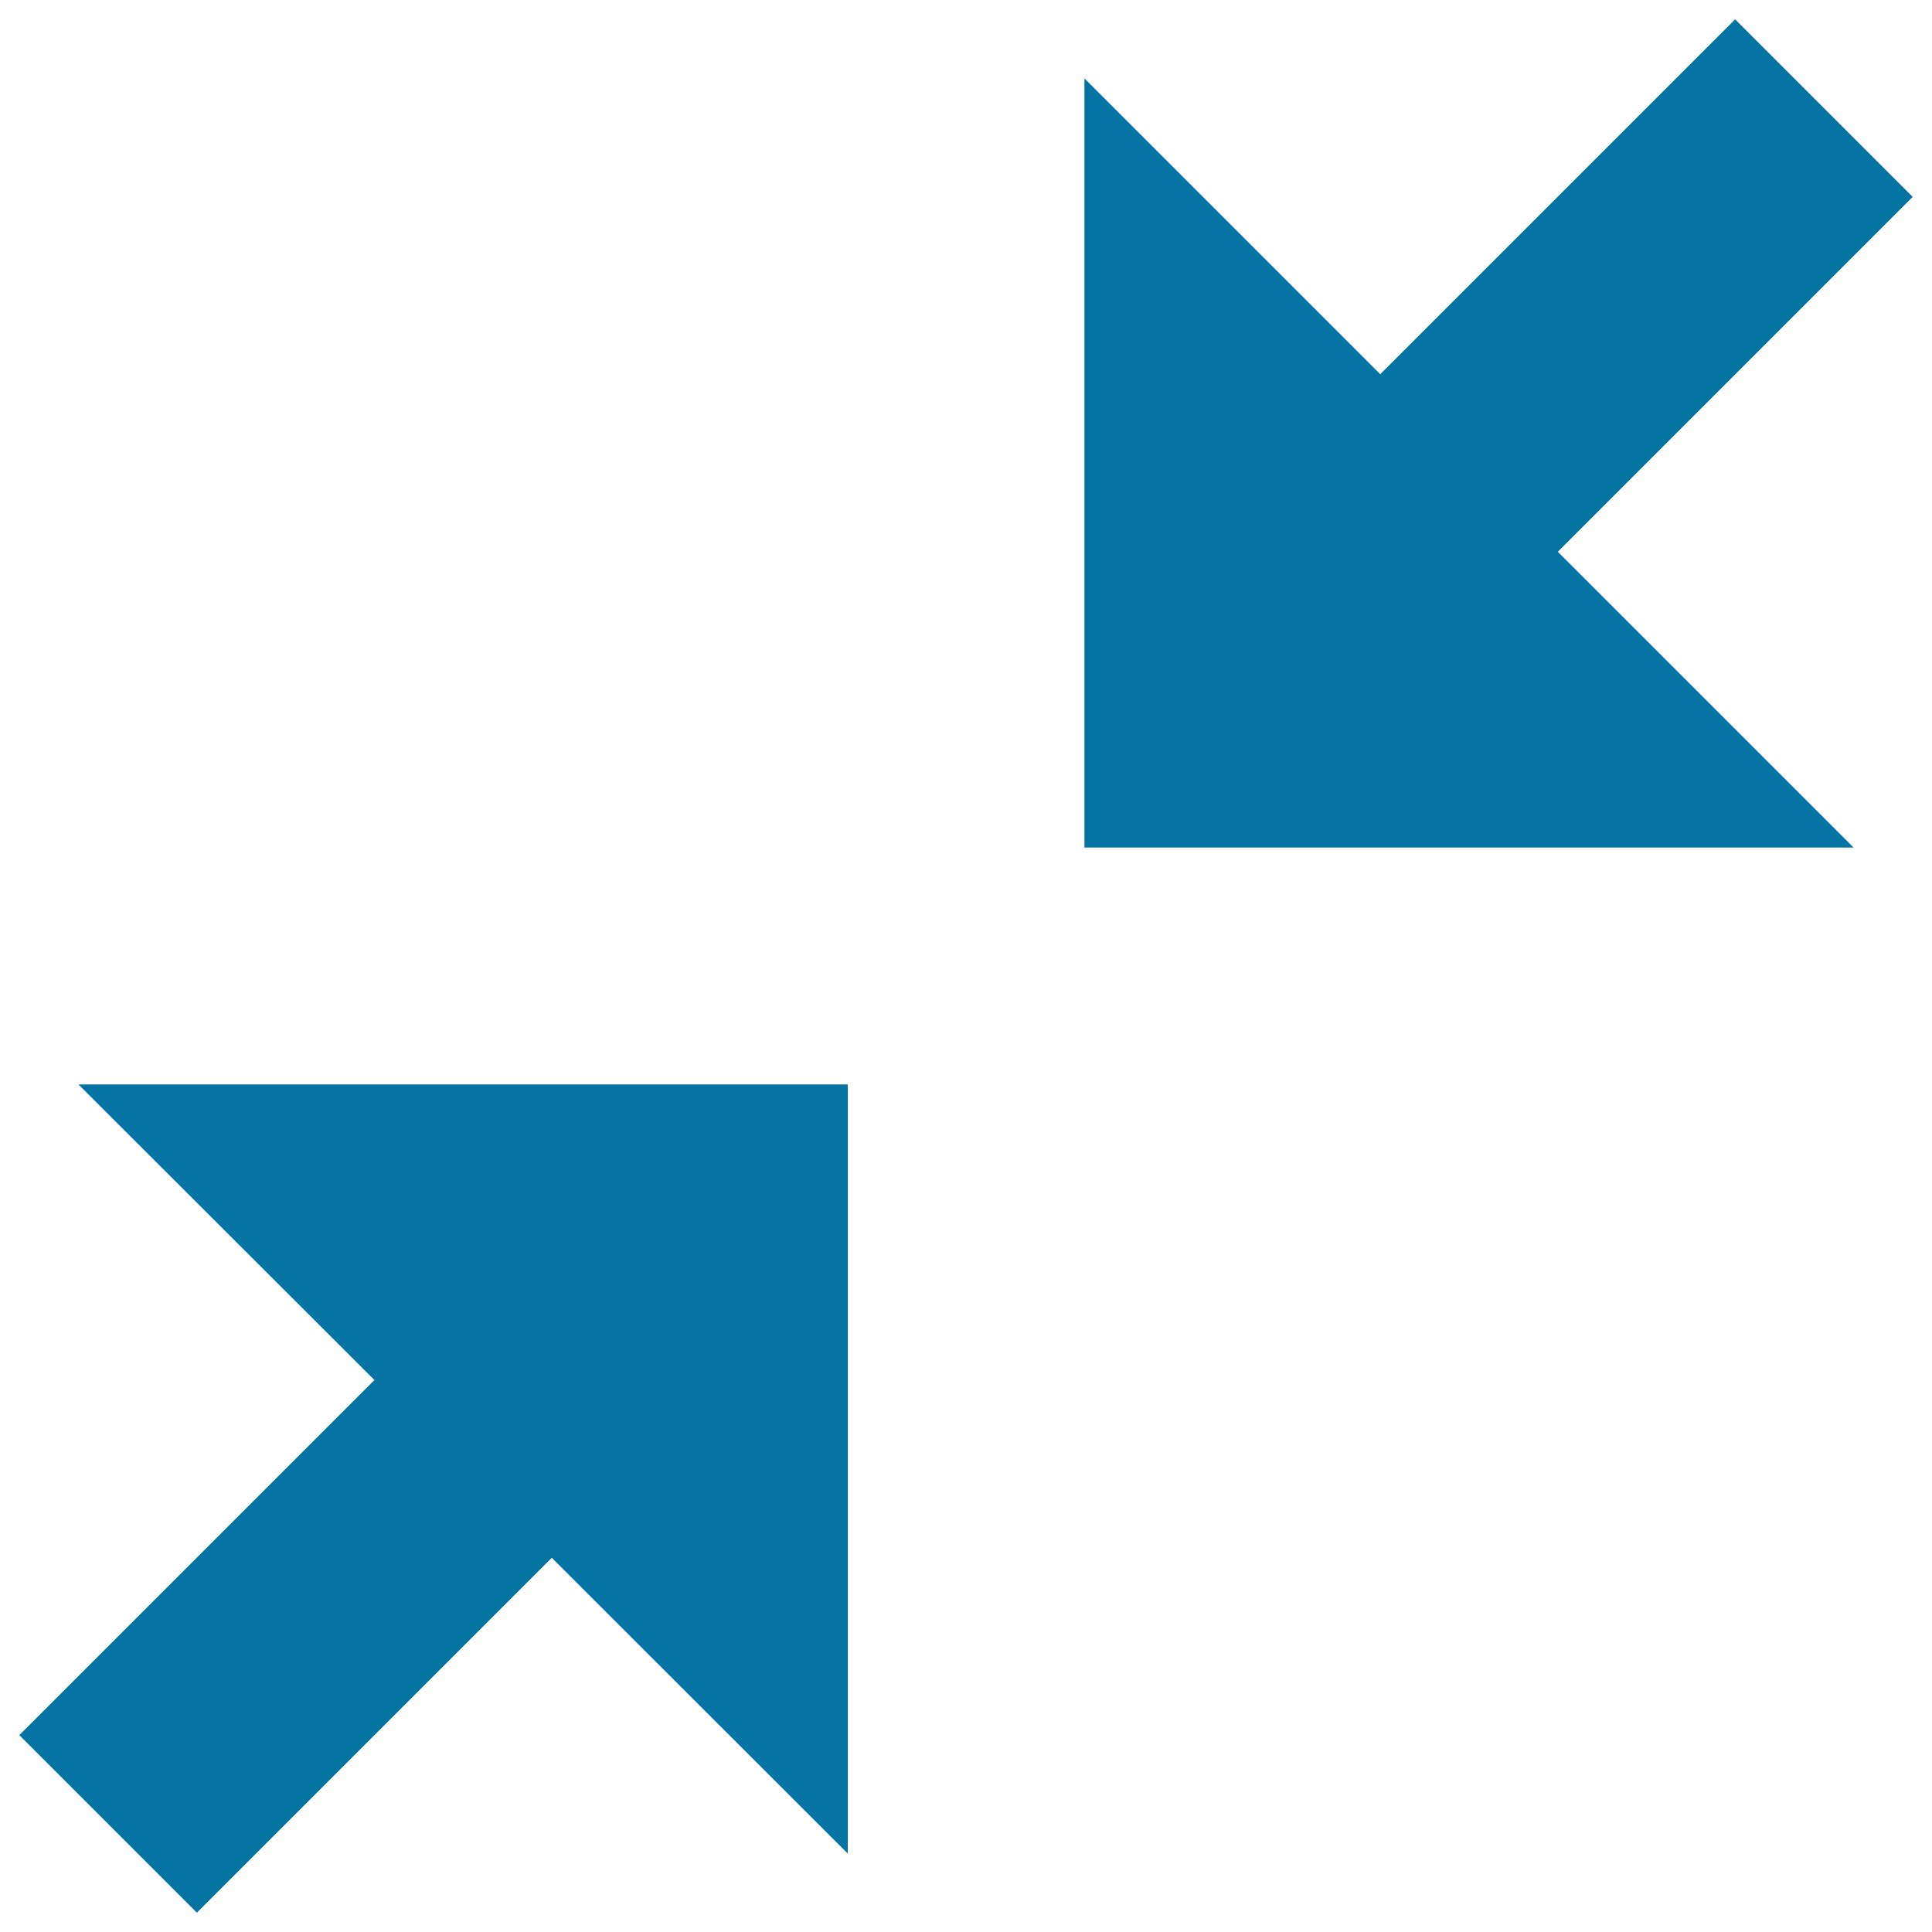
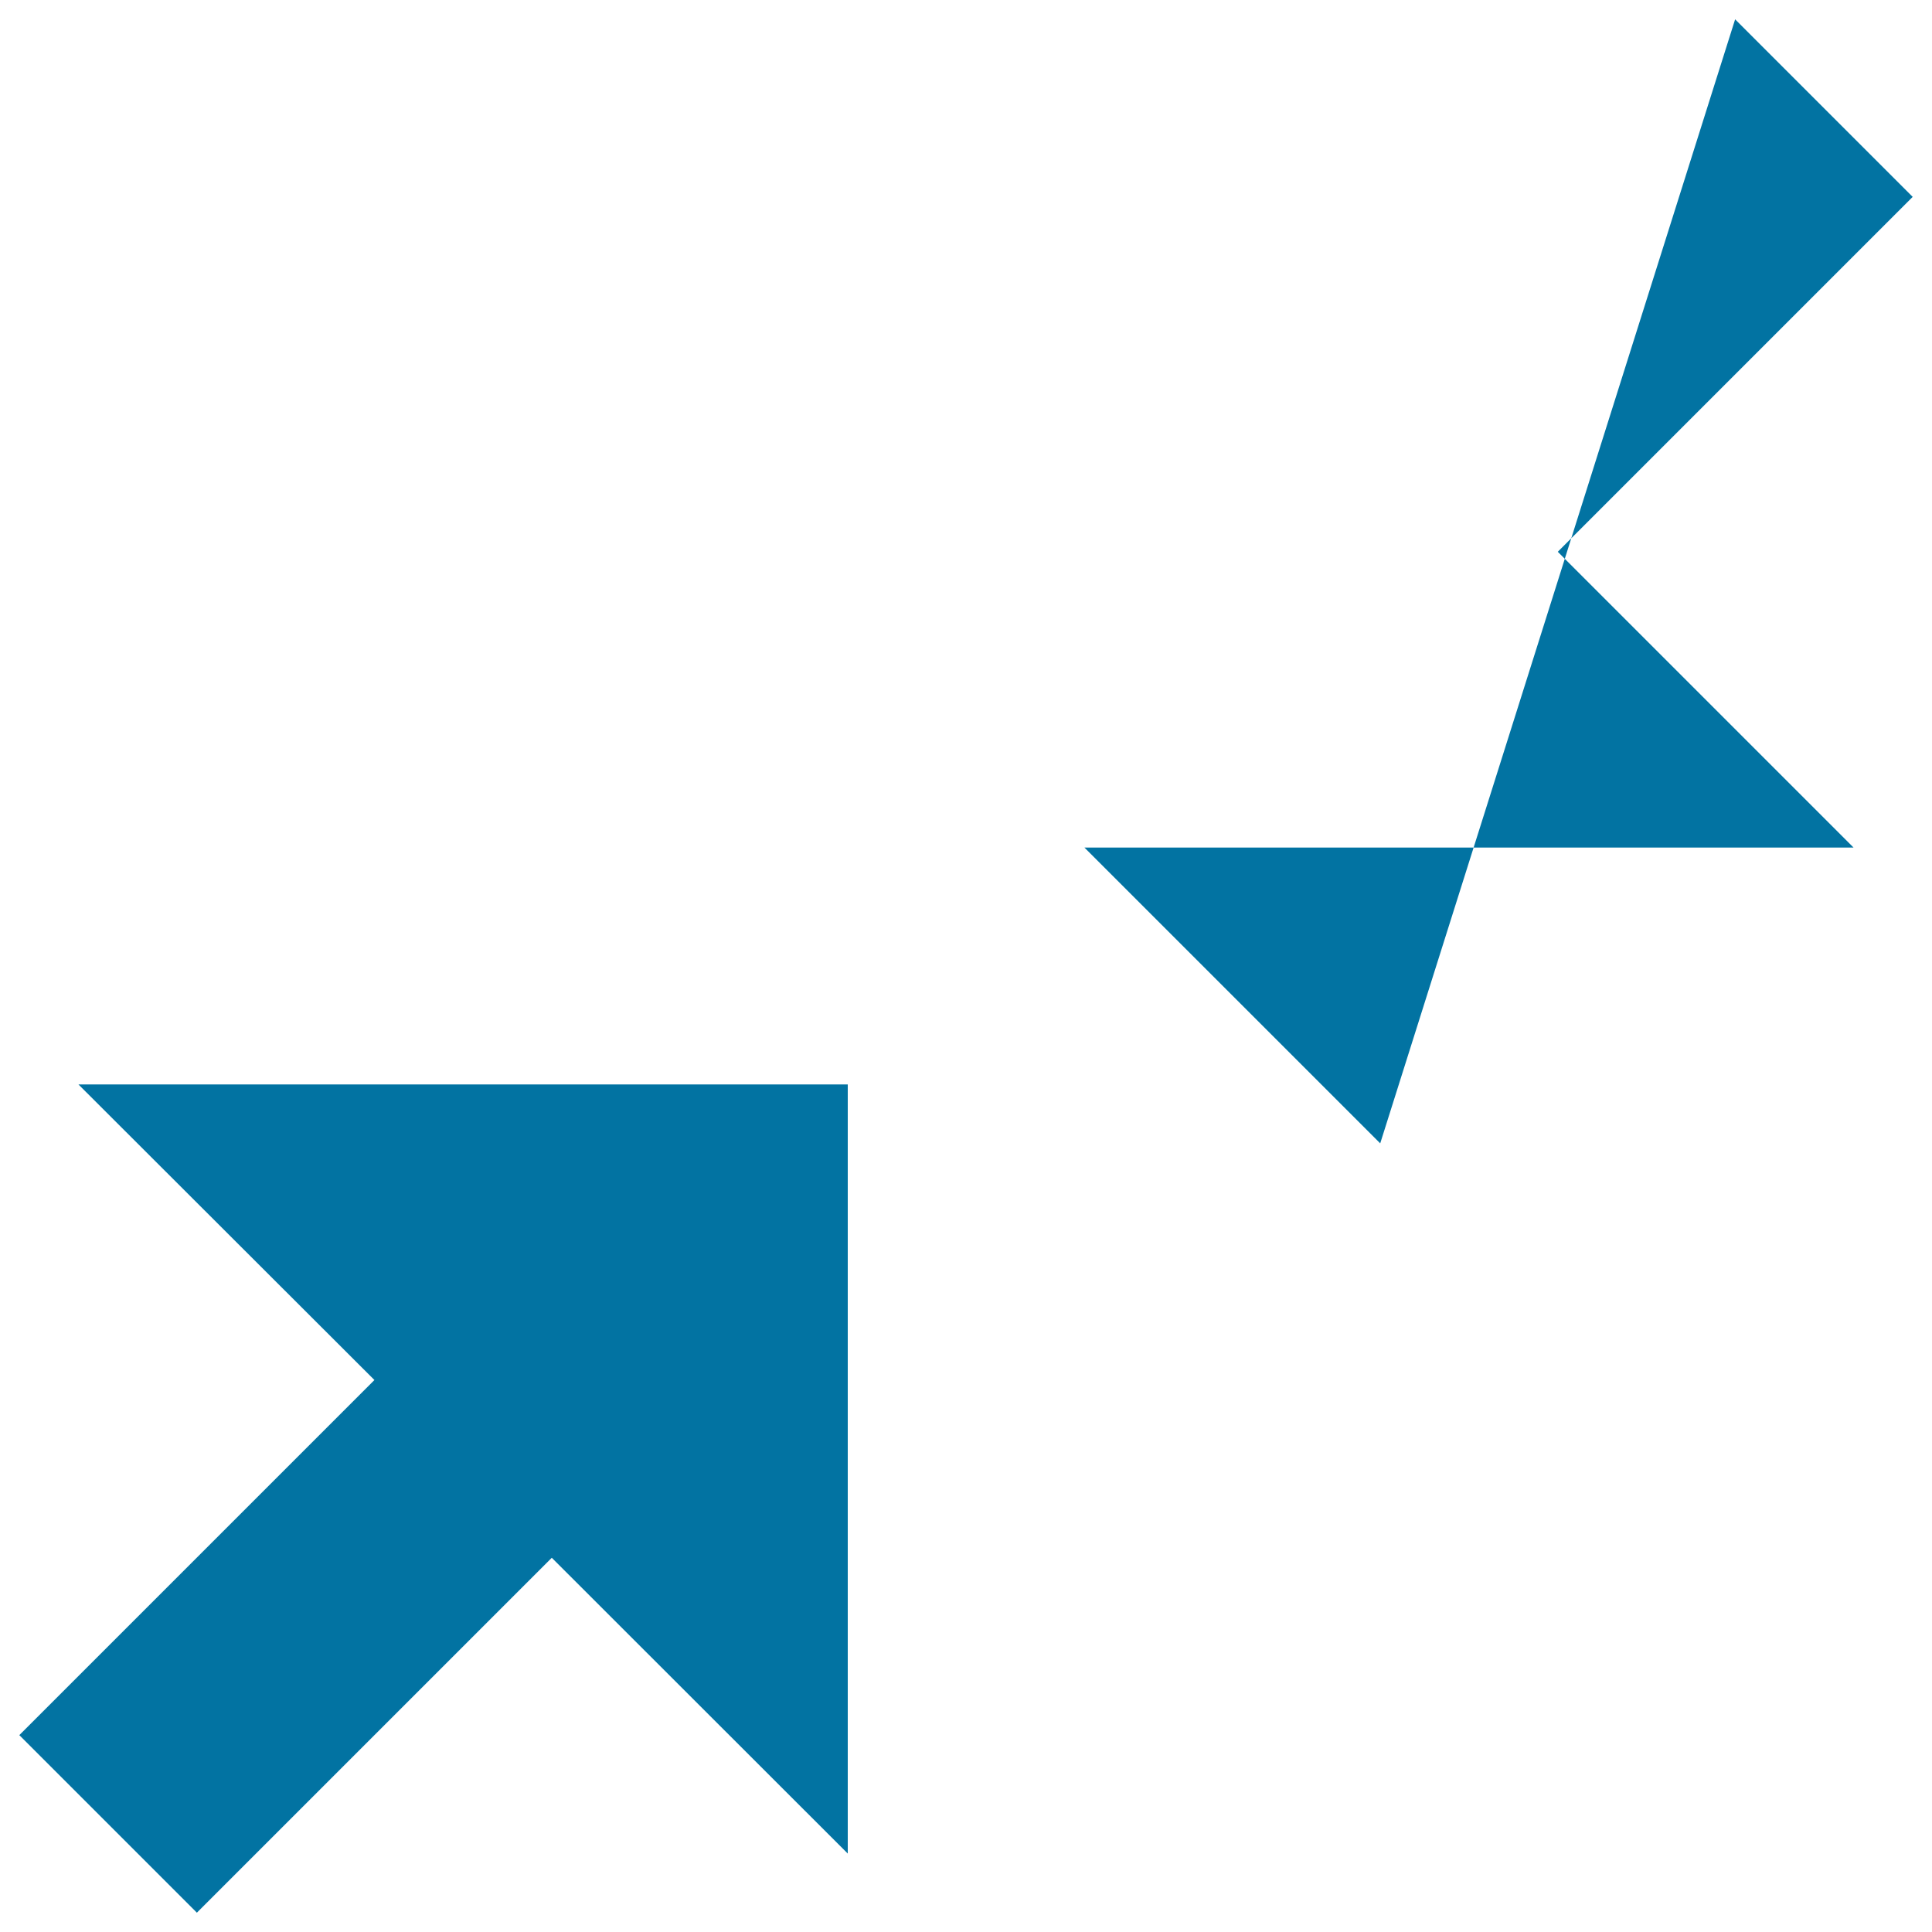
<svg xmlns="http://www.w3.org/2000/svg" viewBox="0 0 1000 1000" style="fill:#0273a2">
  <title>Arrows SVG icon</title>
  <g>
-     <path d="M438.8,561.3v398.1L285.6,806.3L101.9,990L10,898.1l183.8-183.8L40.6,561.3H438.8z M990,101.9L806.3,285.6l153.1,153.1H561.3V40.6l153.1,153.1L898.1,10L990,101.9z" />
+     <path d="M438.8,561.3v398.1L285.6,806.3L101.9,990L10,898.1l183.8-183.8L40.6,561.3H438.8z M990,101.9L806.3,285.6l153.1,153.1H561.3l153.1,153.1L898.1,10L990,101.9z" />
  </g>
</svg>